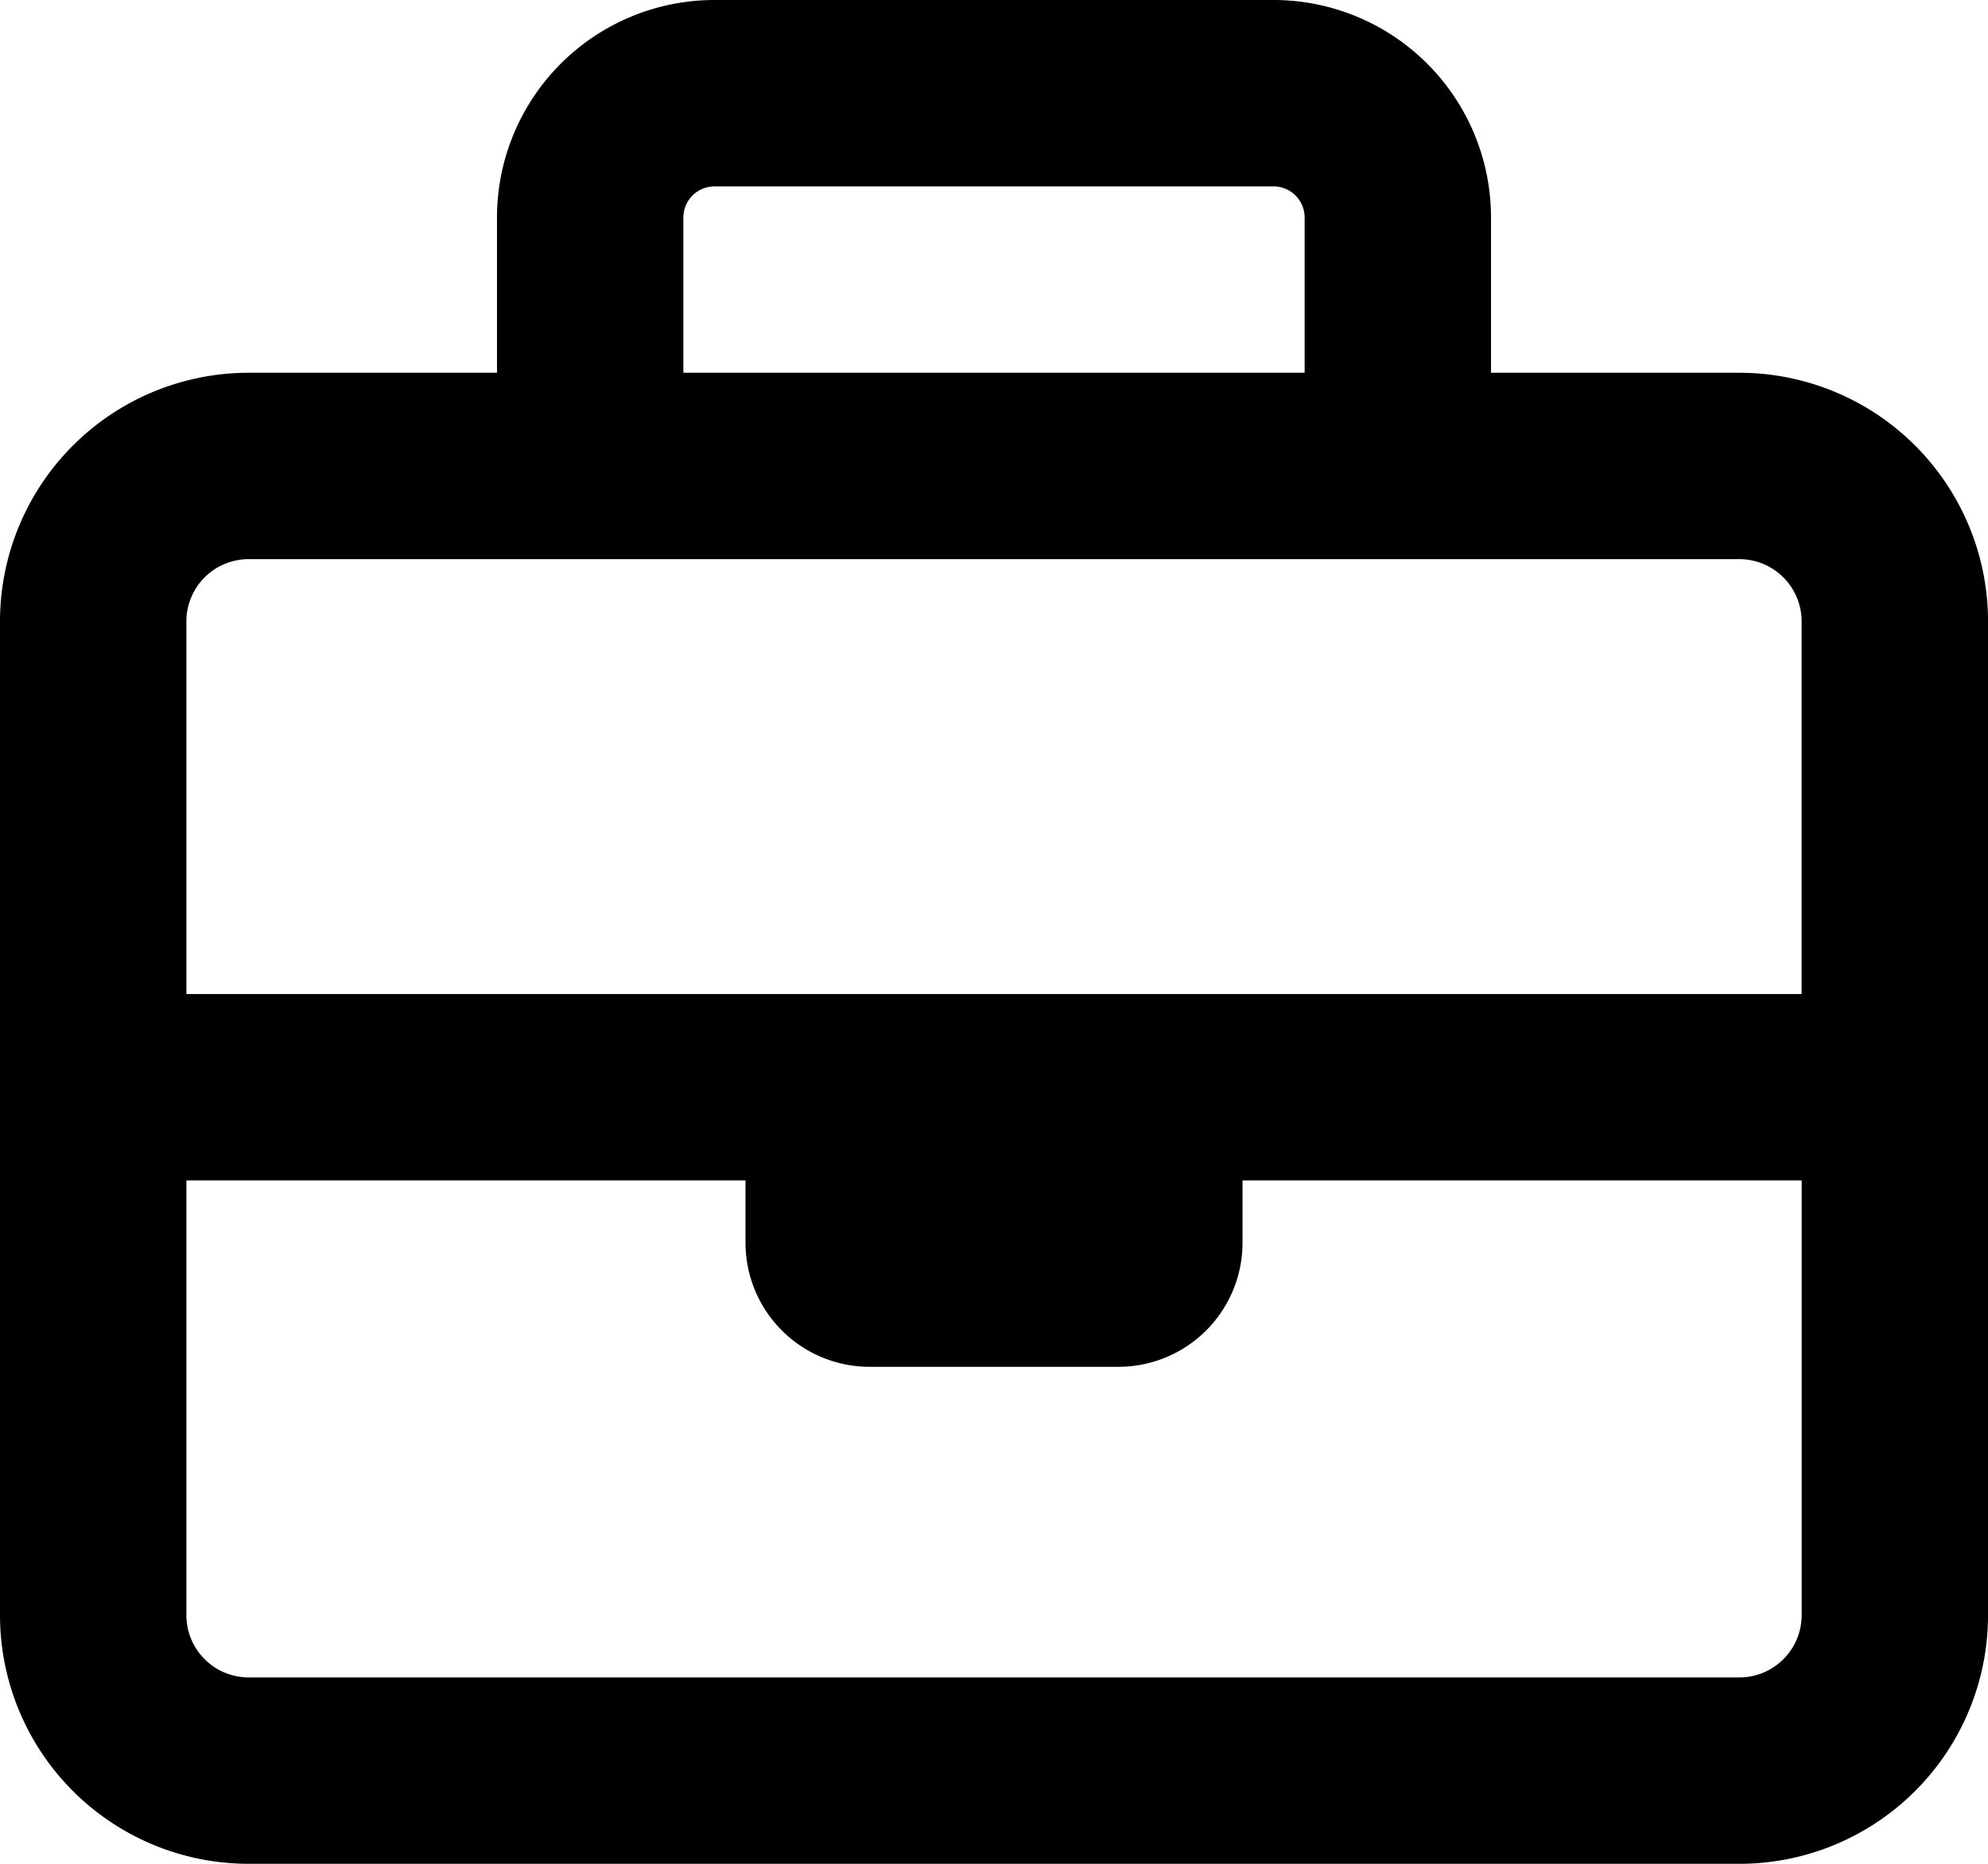
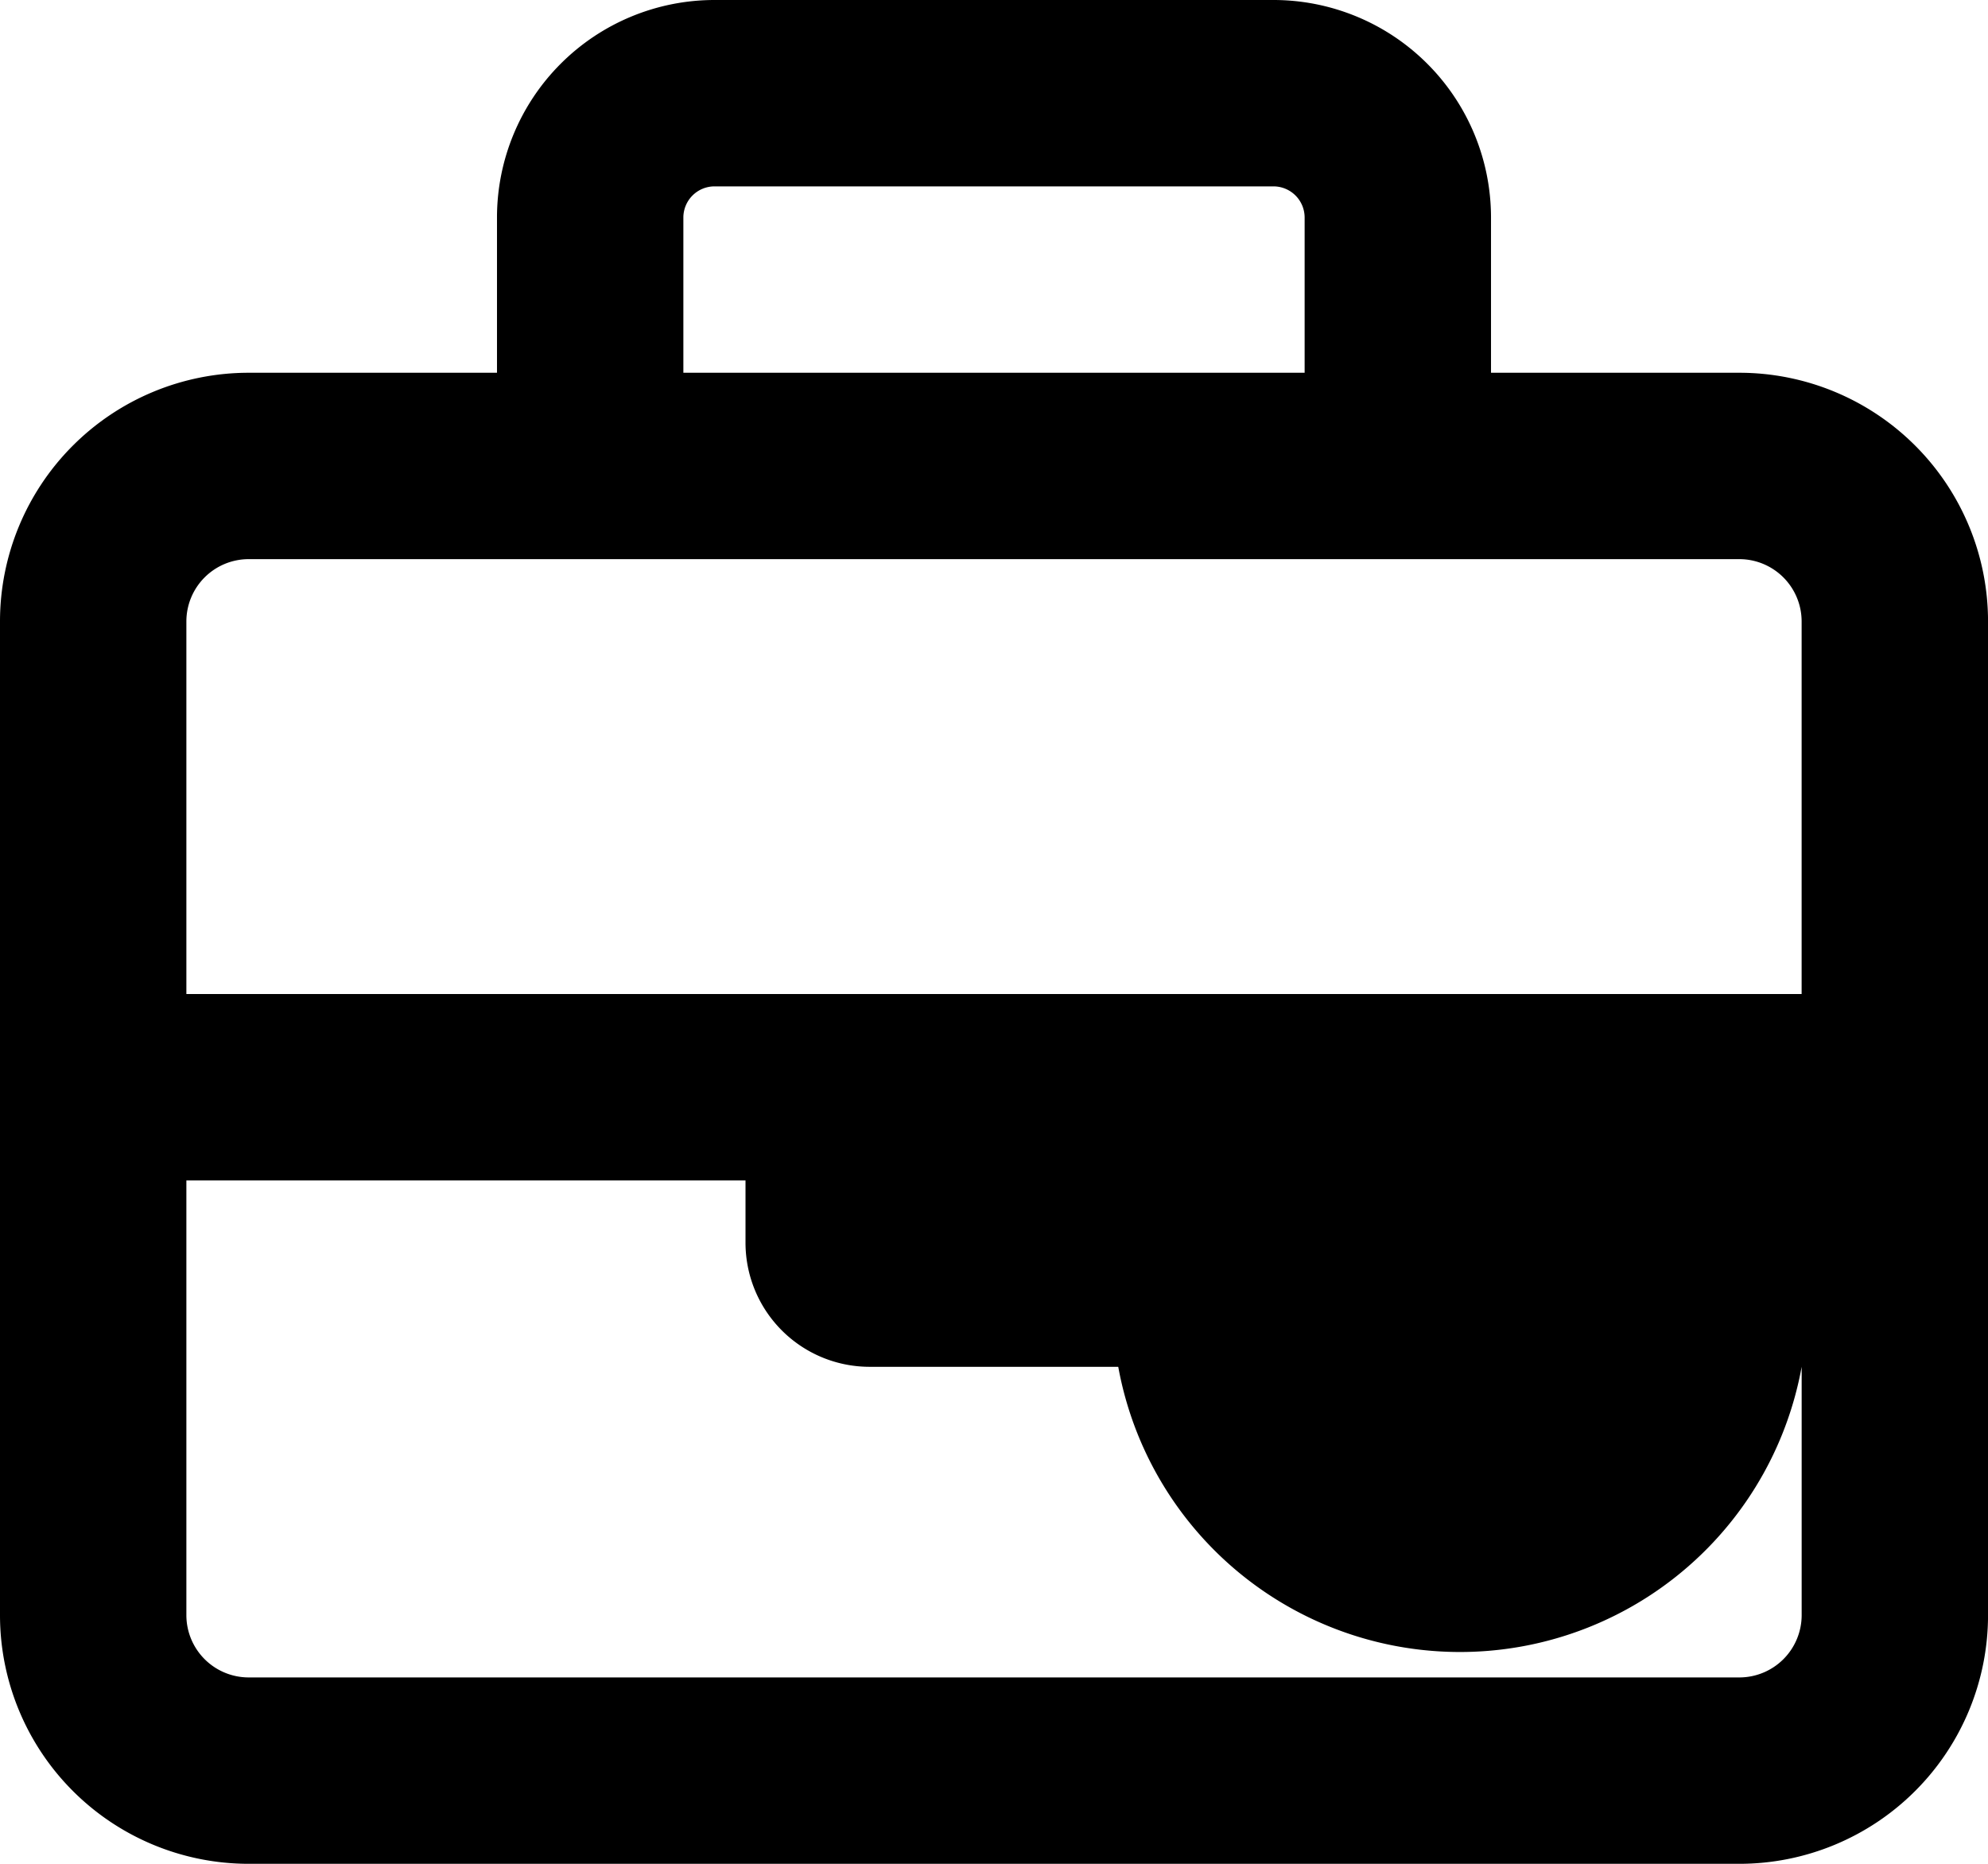
<svg xmlns="http://www.w3.org/2000/svg" width="53.333" height="50" viewBox="0 0 53.333 50">
-   <path id="briefcase-regular" d="M18.333,5.833V10H35V5.833A.836.836,0,0,0,34.167,5h-15A.836.836,0,0,0,18.333,5.833Zm-5,4.167V5.833A5.837,5.837,0,0,1,19.167,0h15A5.837,5.837,0,0,1,40,5.833V10h6.667a6.673,6.673,0,0,1,6.667,6.667V43.333A6.673,6.673,0,0,1,46.667,50h-40A6.673,6.673,0,0,1,0,43.333V16.667A6.673,6.673,0,0,1,6.667,10ZM5,31.667V43.333A1.672,1.672,0,0,0,6.667,45h40a1.672,1.672,0,0,0,1.667-1.667V31.667h-15v1.667A3.33,3.33,0,0,1,30,36.667H23.333A3.33,3.33,0,0,1,20,33.333V31.667Zm15-5H48.333v-10A1.672,1.672,0,0,0,46.667,15h-40A1.672,1.672,0,0,0,5,16.667v10Z" />
+   <path id="briefcase-regular" d="M18.333,5.833V10H35V5.833A.836.836,0,0,0,34.167,5h-15A.836.836,0,0,0,18.333,5.833Zm-5,4.167V5.833A5.837,5.837,0,0,1,19.167,0h15A5.837,5.837,0,0,1,40,5.833V10h6.667a6.673,6.673,0,0,1,6.667,6.667V43.333A6.673,6.673,0,0,1,46.667,50h-40A6.673,6.673,0,0,1,0,43.333V16.667A6.673,6.673,0,0,1,6.667,10ZM5,31.667V43.333A1.672,1.672,0,0,0,6.667,45h40a1.672,1.672,0,0,0,1.667-1.667V31.667v1.667A3.33,3.33,0,0,1,30,36.667H23.333A3.33,3.33,0,0,1,20,33.333V31.667Zm15-5H48.333v-10A1.672,1.672,0,0,0,46.667,15h-40A1.672,1.672,0,0,0,5,16.667v10Z" />
</svg>